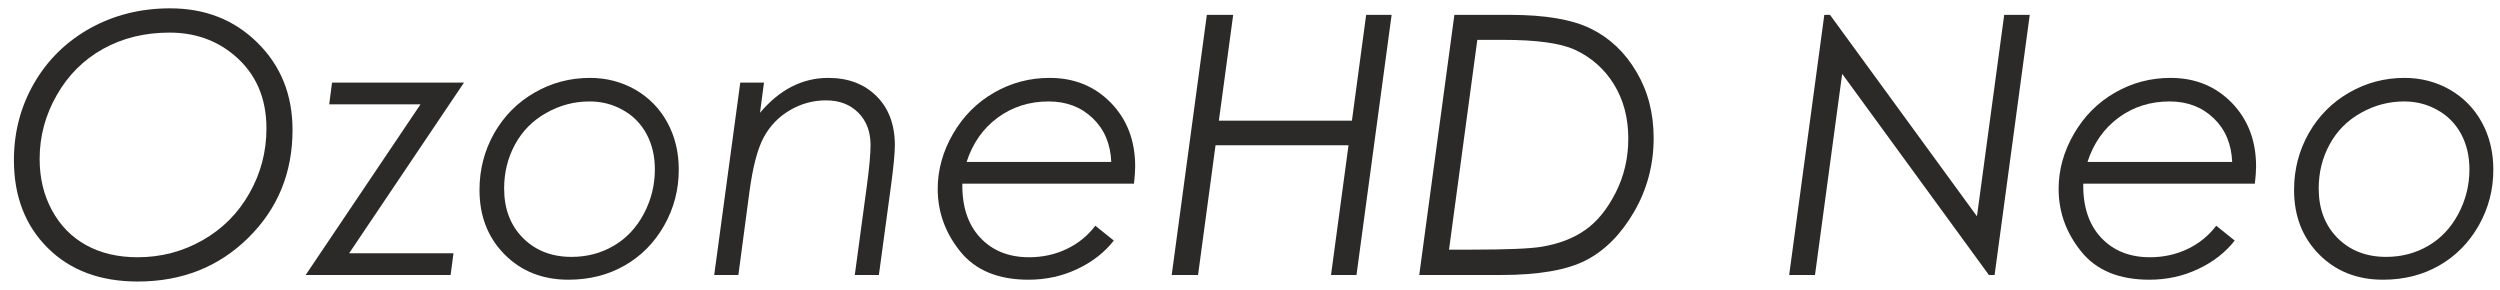
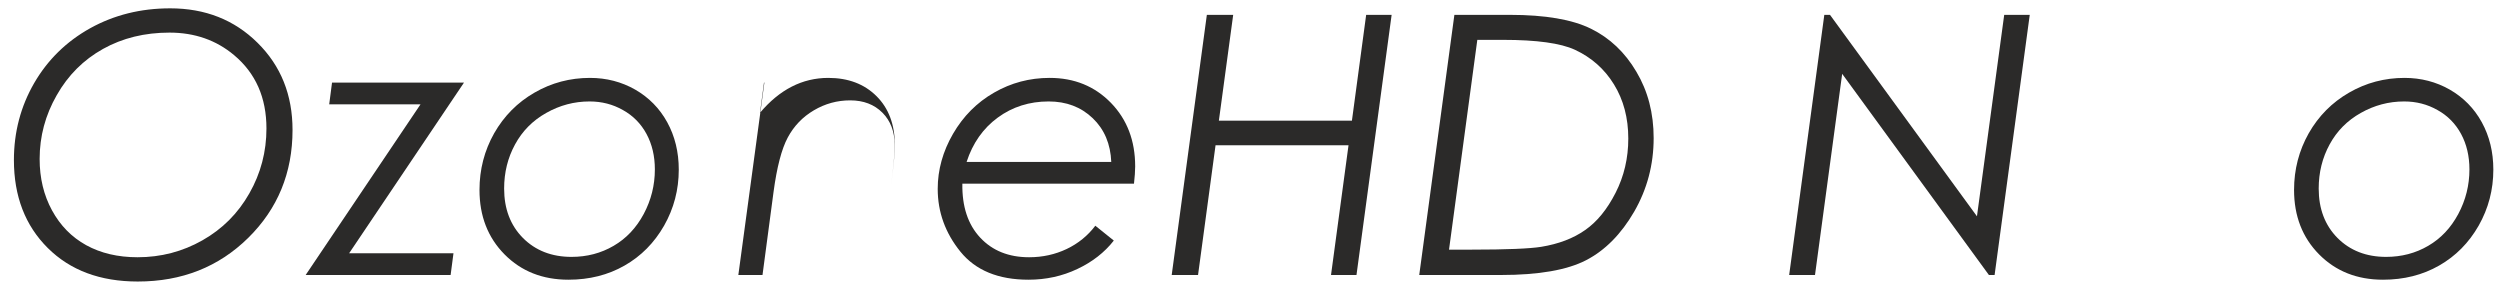
<svg xmlns="http://www.w3.org/2000/svg" xml:space="preserve" width="690px" height="80px" version="1.1" style="shape-rendering:geometricPrecision; text-rendering:geometricPrecision; image-rendering:optimizeQuality; fill-rule:evenodd; clip-rule:evenodd" viewBox="0 0 690 80">
  <defs>
    <style type="text/css">
   
    .fil0 {fill:#2B2A29;fill-rule:nonzero}
   
  </style>
  </defs>
  <g id="Layer_x0020_1">
    <path class="fil0" d="M46.96 2.3c9.66,0 17.71,3.16 24.13,9.52 6.43,6.35 9.65,14.36 9.65,24.06 0,11.8 -4.08,21.74 -12.23,29.77 -8.15,8.03 -18.32,12.05 -30.49,12.05 -10.35,0 -18.63,-3.08 -24.85,-9.27 -6.21,-6.18 -9.33,-14.26 -9.33,-24.26 0,-7.7 1.87,-14.79 5.58,-21.22 3.74,-6.45 8.9,-11.5 15.49,-15.17 6.6,-3.65 13.93,-5.48 22.05,-5.48zm-0.15 6.7c-6.87,0 -12.99,1.5 -18.37,4.5 -5.38,3 -9.65,7.25 -12.78,12.77 -3.15,5.5 -4.72,11.36 -4.72,17.6 0,5.28 1.13,10.01 3.42,14.2 2.28,4.18 5.41,7.38 9.43,9.6 4.02,2.21 8.75,3.33 14.18,3.33 6.44,0 12.4,-1.55 17.9,-4.67 5.5,-3.11 9.82,-7.43 12.95,-12.96 3.15,-5.52 4.72,-11.5 4.72,-17.92 0,-8.5 -2.98,-15.25 -8.93,-20.23 -4.94,-4.15 -10.89,-6.22 -17.8,-6.22z" />
    <polygon id="1" class="fil0" points="91.64,22.8 128.06,22.8 96.36,69.9 125.16,69.9 124.37,75.9 84.36,75.9 116.06,28.8 90.86,28.8 " />
    <path id="2" class="fil0" d="M162.84 21.5c4.53,0 8.7,1.08 12.47,3.23 3.78,2.17 6.73,5.17 8.85,9.02 2.11,3.85 3.18,8.2 3.18,13.07 0,5.55 -1.35,10.7 -4.05,15.46 -2.72,4.75 -6.35,8.42 -10.92,11.02 -4.55,2.6 -9.71,3.9 -15.48,3.9 -7.15,0 -13.02,-2.33 -17.63,-6.98 -4.62,-4.67 -6.92,-10.6 -6.92,-17.8 0,-5.65 1.35,-10.85 4.05,-15.64 2.72,-4.76 6.42,-8.5 11.13,-11.21 4.7,-2.72 9.82,-4.07 15.32,-4.07zm-0.12 6.5c-4.23,0 -8.21,1.05 -11.96,3.17 -3.74,2.1 -6.6,5 -8.6,8.68 -2.02,3.7 -3.02,7.75 -3.02,12.2 0,5.58 1.73,10.13 5.18,13.62 3.47,3.48 7.94,5.23 13.42,5.23 4.27,0 8.15,-1.02 11.62,-3.05 3.48,-2.02 6.25,-4.95 8.3,-8.78 2.05,-3.84 3.08,-7.94 3.08,-12.32 0,-3.67 -0.77,-6.93 -2.3,-9.77 -1.53,-2.83 -3.7,-5.05 -6.52,-6.61 -2.8,-1.59 -5.86,-2.37 -9.2,-2.37z" />
-     <path id="3" class="fil0" d="M204.31 22.8l6.55 0 -1.1 8.33c5.4,-6.41 11.68,-9.63 18.85,-9.63 5.5,0 9.93,1.68 13.3,5.03 3.37,3.35 5.07,7.87 5.07,13.54 0,2.26 -0.37,6.08 -1.1,11.46l-3.31 24.37 -6.65 0 3.3 -24.37c0.71,-5.2 1.05,-9.05 1.05,-11.5 0,-3.7 -1.13,-6.66 -3.38,-8.93 -2.27,-2.27 -5.23,-3.4 -8.9,-3.4 -3.6,0 -6.93,0.92 -10.03,2.75 -3.1,1.83 -5.5,4.33 -7.2,7.5 -1.7,3.17 -3,8.17 -3.92,15l-3.05 22.95 -6.67 0 7.19 -53.1z" />
+     <path id="3" class="fil0" d="M204.31 22.8l6.55 0 -1.1 8.33c5.4,-6.41 11.68,-9.63 18.85,-9.63 5.5,0 9.93,1.68 13.3,5.03 3.37,3.35 5.07,7.87 5.07,13.54 0,2.26 -0.37,6.08 -1.1,11.46c0.71,-5.2 1.05,-9.05 1.05,-11.5 0,-3.7 -1.13,-6.66 -3.38,-8.93 -2.27,-2.27 -5.23,-3.4 -8.9,-3.4 -3.6,0 -6.93,0.92 -10.03,2.75 -3.1,1.83 -5.5,4.33 -7.2,7.5 -1.7,3.17 -3,8.17 -3.92,15l-3.05 22.95 -6.67 0 7.19 -53.1z" />
    <path id="4" class="fil0" d="M312.98 50.7l-47.37 0c-0.1,6.32 1.55,11.27 4.92,14.88 3.38,3.62 7.88,5.42 13.5,5.42 3.75,0 7.2,-0.77 10.38,-2.28 3.18,-1.52 5.82,-3.67 7.9,-6.42l5.1 4.1c-2.57,3.28 -5.93,5.9 -10.08,7.85 -4.15,1.97 -8.64,2.95 -13.47,2.95 -8.33,0 -14.58,-2.57 -18.77,-7.72 -4.18,-5.15 -6.28,-10.93 -6.28,-17.36 0,-5.25 1.41,-10.32 4.23,-15.19 2.82,-4.86 6.59,-8.65 11.32,-11.36 4.72,-2.72 9.83,-4.07 15.35,-4.07 6.8,0 12.43,2.3 16.9,6.88 4.47,4.6 6.7,10.45 6.7,17.55 0,1.3 -0.12,2.89 -0.33,4.77zm-6.27 -6c-0.2,-4.97 -1.9,-9 -5.12,-12.08 -3.23,-3.09 -7.28,-4.62 -12.16,-4.62 -5.3,0 -9.99,1.48 -14.04,4.45 -4.05,2.97 -6.92,7.05 -8.61,12.25l39.93 0z" />
    <polygon id="5" class="fil0" points="333.09,4.1 340.36,4.1 336.41,33.3 373.13,33.3 377.06,4.1 384.09,4.1 374.39,75.9 367.36,75.9 372.19,40.1 335.49,40.1 330.66,75.9 323.39,75.9 " />
    <path id="6" class="fil0" d="M401.41 4.1l15.35 0c9.72,0 17.17,1.28 22.35,3.83 5.18,2.55 9.37,6.5 12.53,11.87 3.19,5.35 4.77,11.45 4.77,18.32 0,7.33 -1.8,14.1 -5.38,20.31 -3.6,6.2 -8.02,10.67 -13.27,13.39 -5.25,2.71 -13.07,4.08 -23.47,4.08l-22.58 0 9.7 -71.8zm6.33 6.9l-7.81 57.9 6.26 0c9.65,0 16.05,-0.27 19.2,-0.78 4.8,-0.79 8.84,-2.32 12.1,-4.62 3.29,-2.28 6.09,-5.72 8.42,-10.3 2.33,-4.57 3.5,-9.55 3.5,-14.97 0,-5.68 -1.32,-10.66 -3.95,-14.93 -2.62,-4.27 -6.23,-7.45 -10.8,-9.57 -3.92,-1.81 -10.52,-2.73 -19.8,-2.73l-7.12 0z" />
    <polygon id="7" class="fil0" points="553.16,4.1 560.21,4.1 550.51,75.9 548.94,75.9 508.44,20.38 500.94,75.9 493.81,75.9 503.51,4.1 505.08,4.1 545.64,59.7 " />
-     <path id="8" class="fil0" d="M622.34 50.7l-47.36 0c-0.1,6.32 1.55,11.27 4.91,14.88 3.39,3.62 7.89,5.42 13.5,5.42 3.75,0 7.2,-0.77 10.39,-2.28 3.18,-1.52 5.81,-3.67 7.9,-6.42l5.1 4.1c-2.57,3.28 -5.94,5.9 -10.09,7.85 -4.15,1.97 -8.63,2.95 -13.46,2.95 -8.34,0 -14.59,-2.57 -18.77,-7.72 -4.18,-5.15 -6.28,-10.93 -6.28,-17.36 0,-5.25 1.41,-10.32 4.23,-15.19 2.82,-4.86 6.58,-8.65 11.32,-11.36 4.71,-2.72 9.83,-4.07 15.35,-4.07 6.8,0 12.43,2.3 16.9,6.88 4.46,4.6 6.7,10.45 6.7,17.55 0,1.3 -0.12,2.89 -0.34,4.77zm-6.26 -6c-0.2,-4.97 -1.9,-9 -5.12,-12.08 -3.23,-3.09 -7.28,-4.62 -12.17,-4.62 -5.3,0 -9.98,1.48 -14.03,4.45 -4.05,2.97 -6.92,7.05 -8.62,12.25l39.94 0z" />
    <path id="9" class="fil0" d="M663.66 21.5c4.53,0 8.7,1.08 12.47,3.23 3.78,2.17 6.73,5.17 8.85,9.02 2.11,3.85 3.18,8.2 3.18,13.07 0,5.55 -1.35,10.7 -4.05,15.46 -2.72,4.75 -6.35,8.42 -10.92,11.02 -4.55,2.6 -9.71,3.9 -15.48,3.9 -7.15,0 -13.02,-2.33 -17.63,-6.98 -4.62,-4.67 -6.92,-10.6 -6.92,-17.8 0,-5.65 1.35,-10.85 4.05,-15.64 2.72,-4.76 6.42,-8.5 11.13,-11.21 4.7,-2.72 9.82,-4.07 15.32,-4.07zm-0.12 6.5c-4.23,0 -8.21,1.05 -11.96,3.17 -3.74,2.1 -6.6,5 -8.6,8.68 -2.02,3.7 -3.02,7.75 -3.02,12.2 0,5.58 1.73,10.13 5.18,13.62 3.47,3.48 7.94,5.23 13.42,5.23 4.27,0 8.15,-1.02 11.62,-3.05 3.48,-2.02 6.25,-4.95 8.3,-8.78 2.05,-3.84 3.08,-7.94 3.08,-12.32 0,-3.67 -0.77,-6.93 -2.3,-9.77 -1.53,-2.83 -3.7,-5.05 -6.52,-6.61 -2.8,-1.59 -5.86,-2.37 -9.2,-2.37z" />
  </g>
</svg>